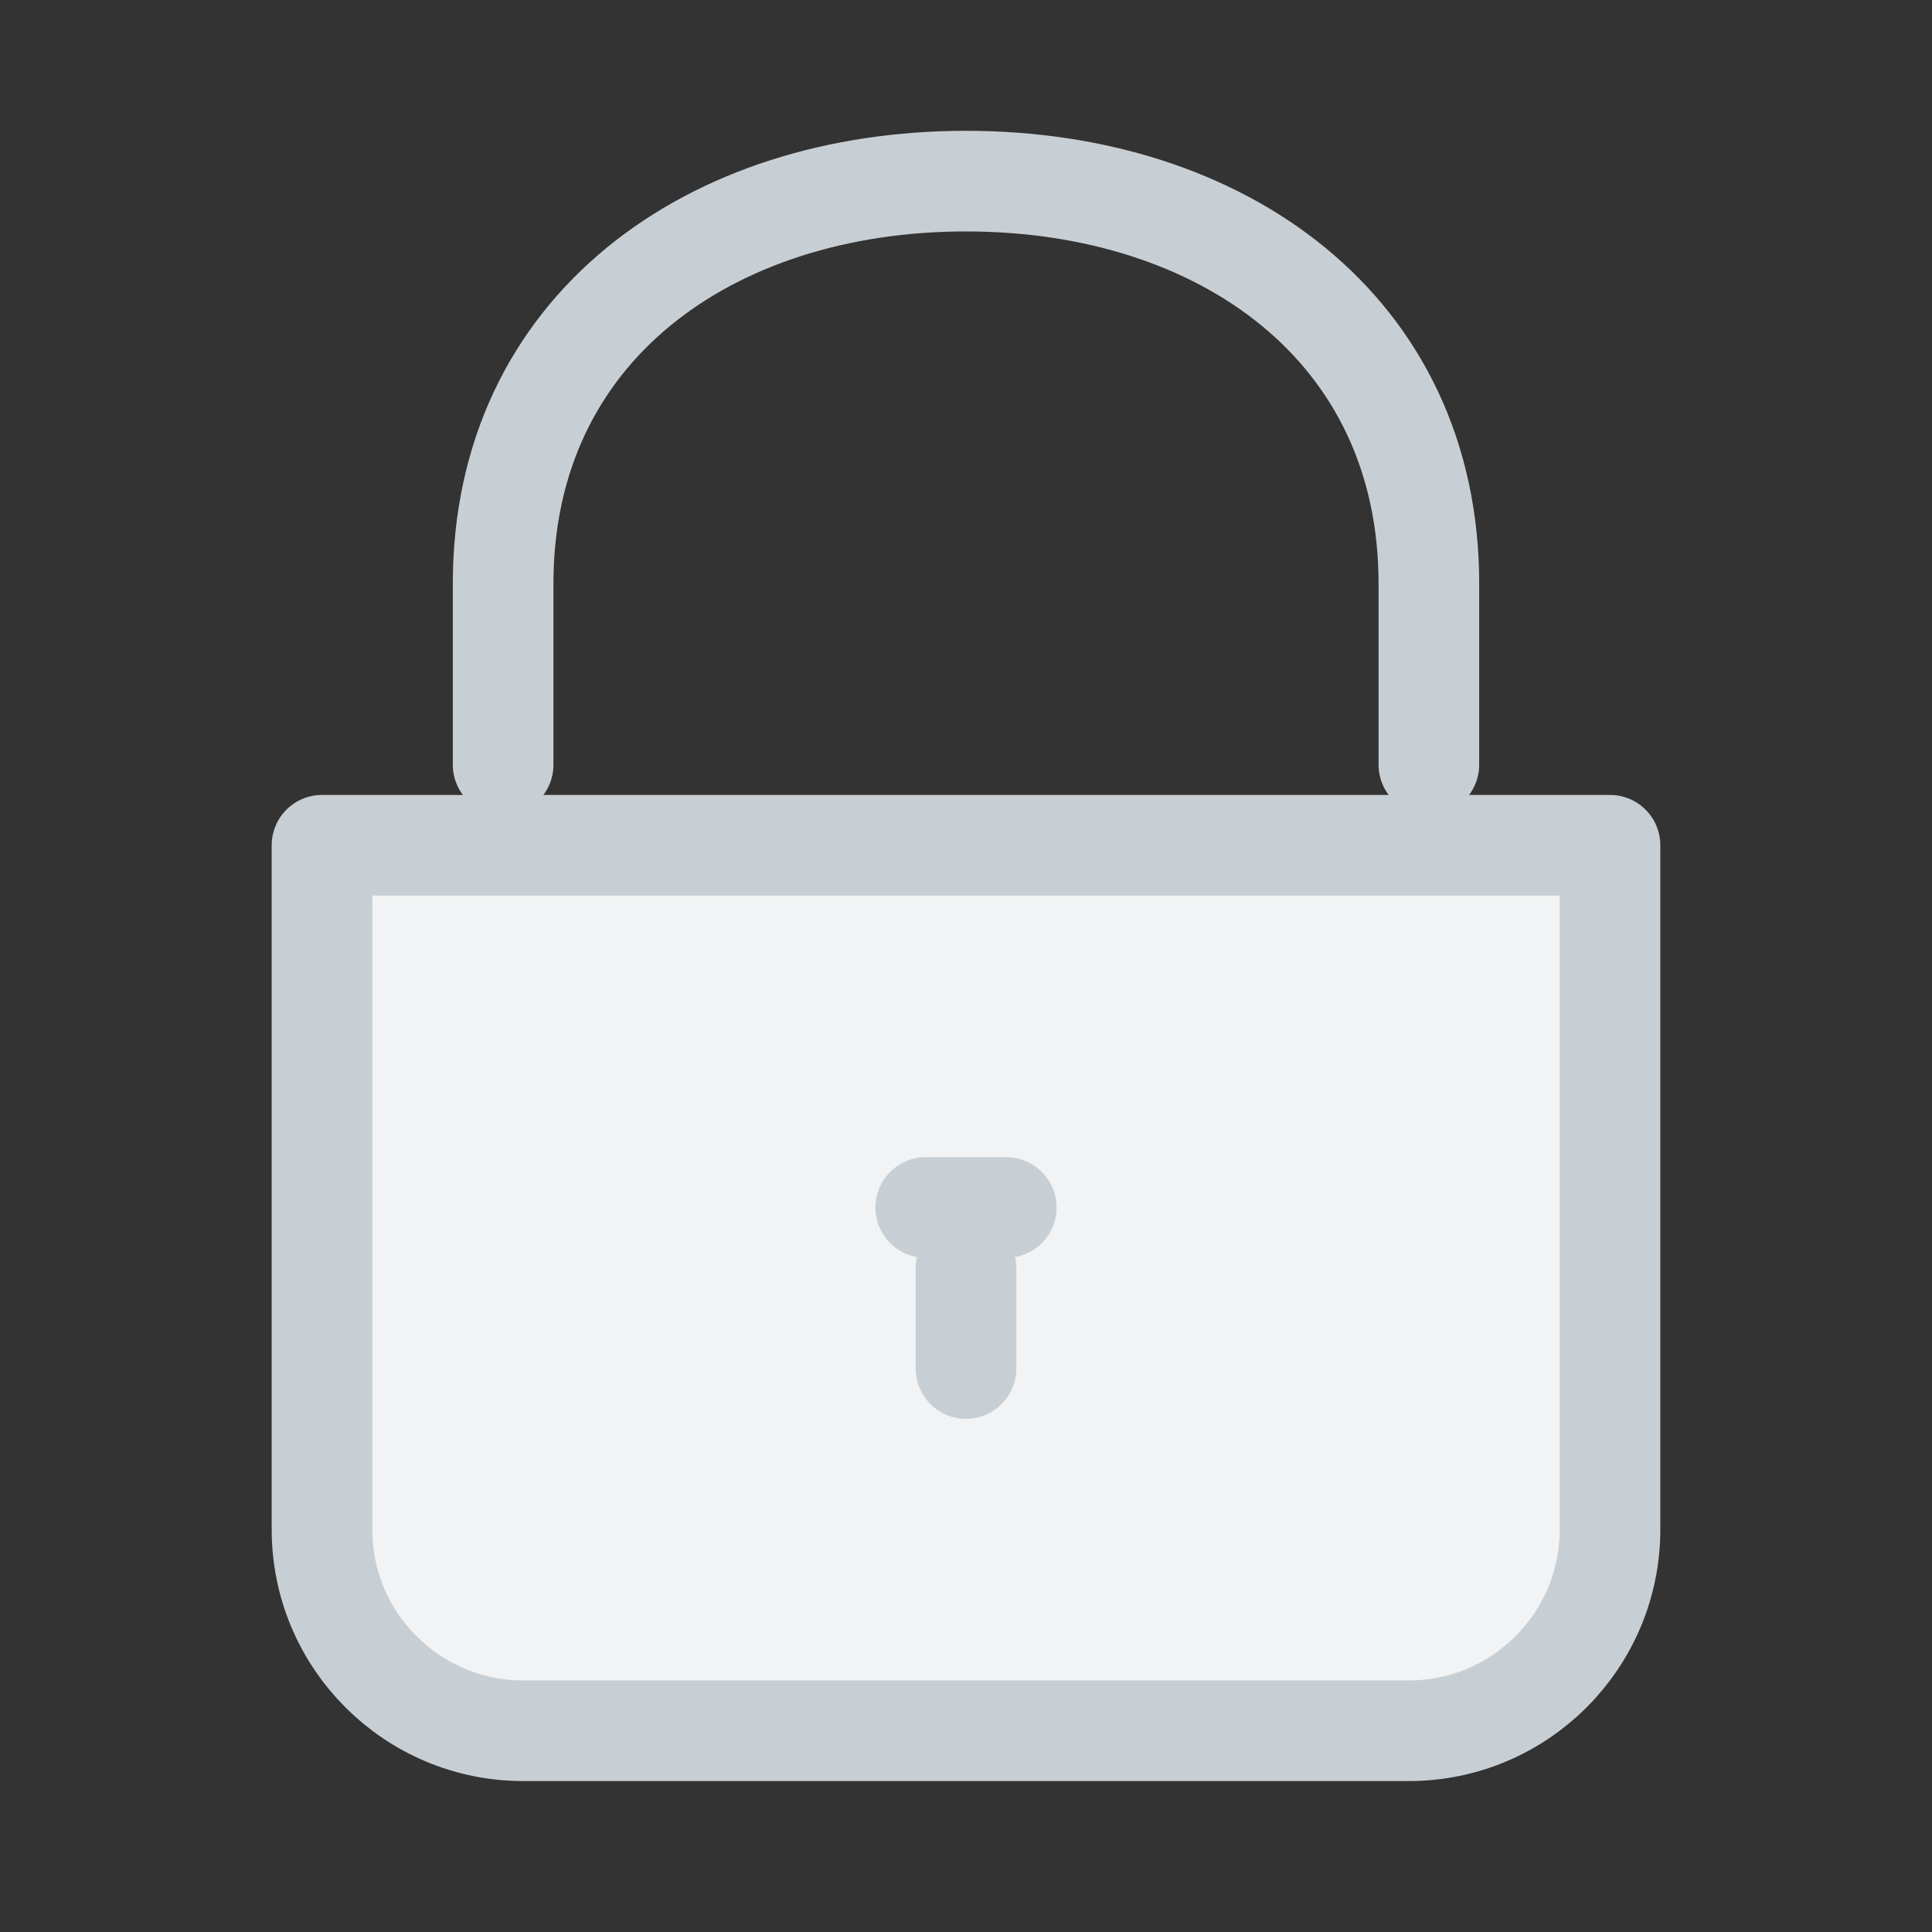
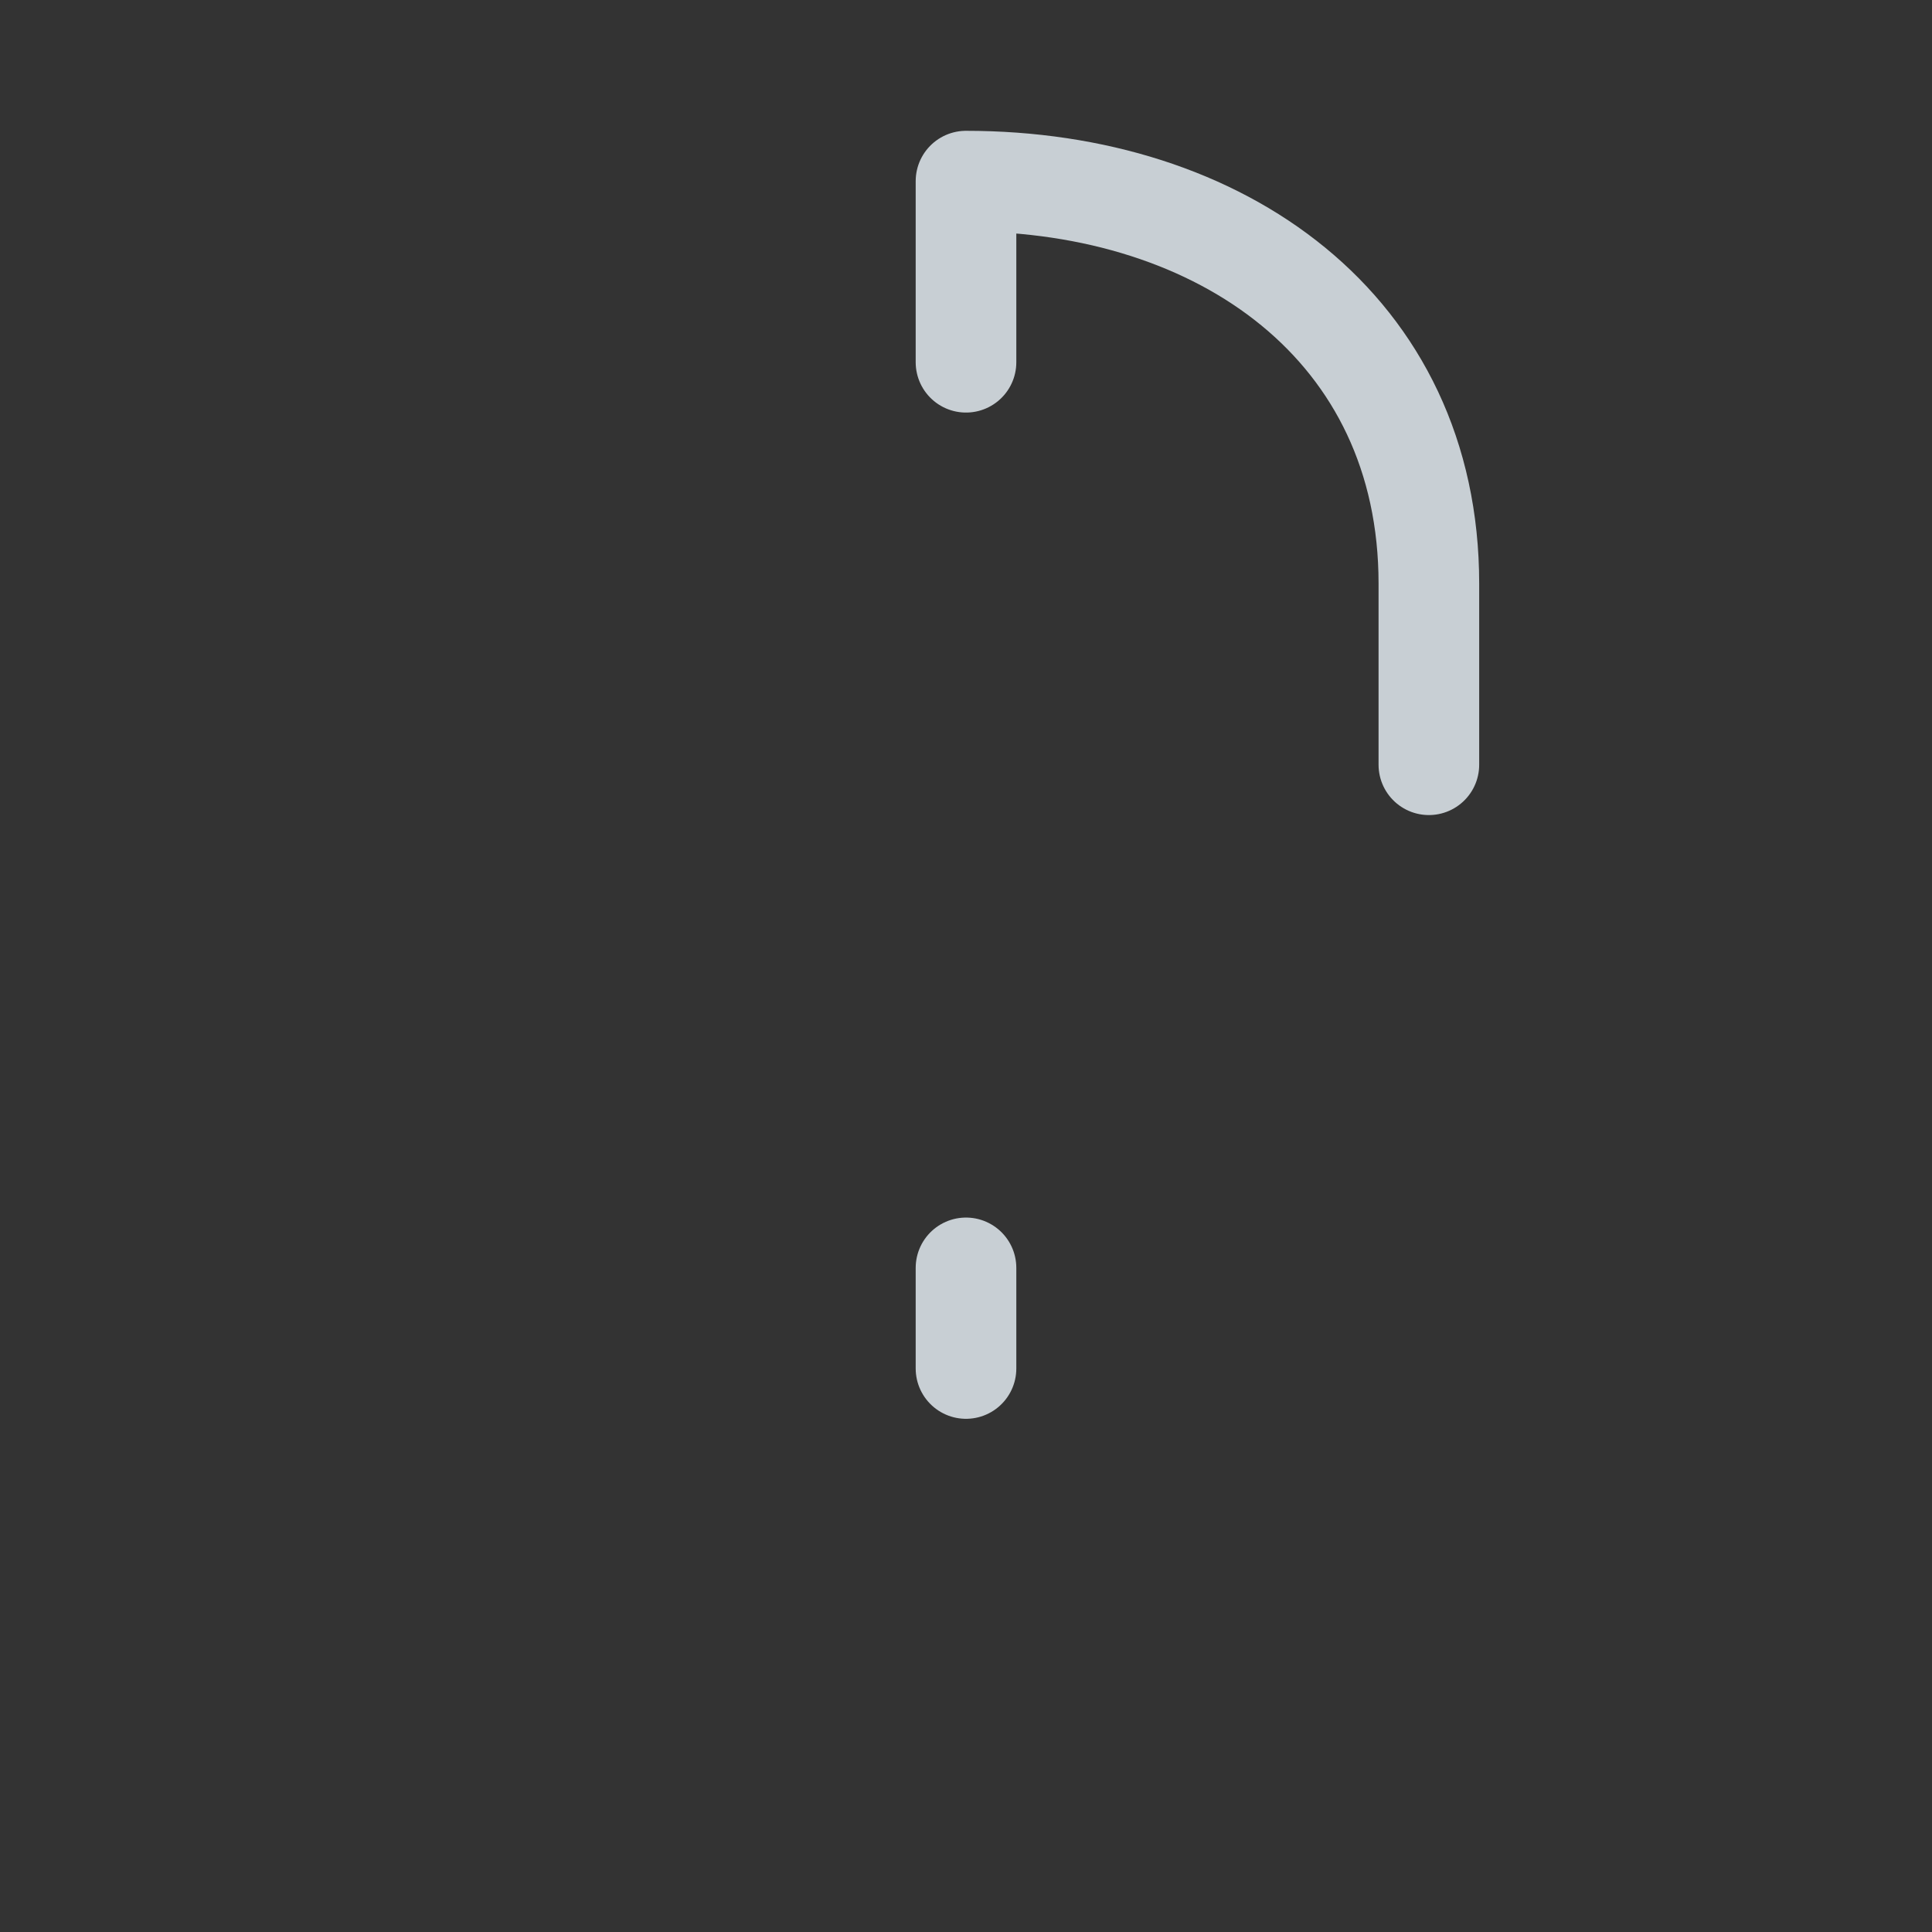
<svg xmlns="http://www.w3.org/2000/svg" version="1.1" width="36" height="36" viewBox="0 0 96 96">
  <rect x="0" y="0" width="96" height="96" fill="#333333" stroke="none" />
  <g id="lock" fill="none" stroke="#c8cfd4" stroke-width="5" stroke-linecap="round" stroke-linejoin="round">
-     <path fill="#f1f3f4" d="M70,86H26c-5.52,0-10-4.48-10-10V42h64v34C80,81.52,75.52,86,70,86z" />
-     <path d="M71,38v-9C71,16.3,60.7,9,48,9c-12.7,0-23,7.3-23,20v9" />
+     <path d="M71,38v-9C71,16.3,60.7,9,48,9v9" />
    <line x1="48" y1="63" x2="48" y2="68" />
-     <line x1="46" y1="60" x2="50" y2="60" />
  </g>
</svg>